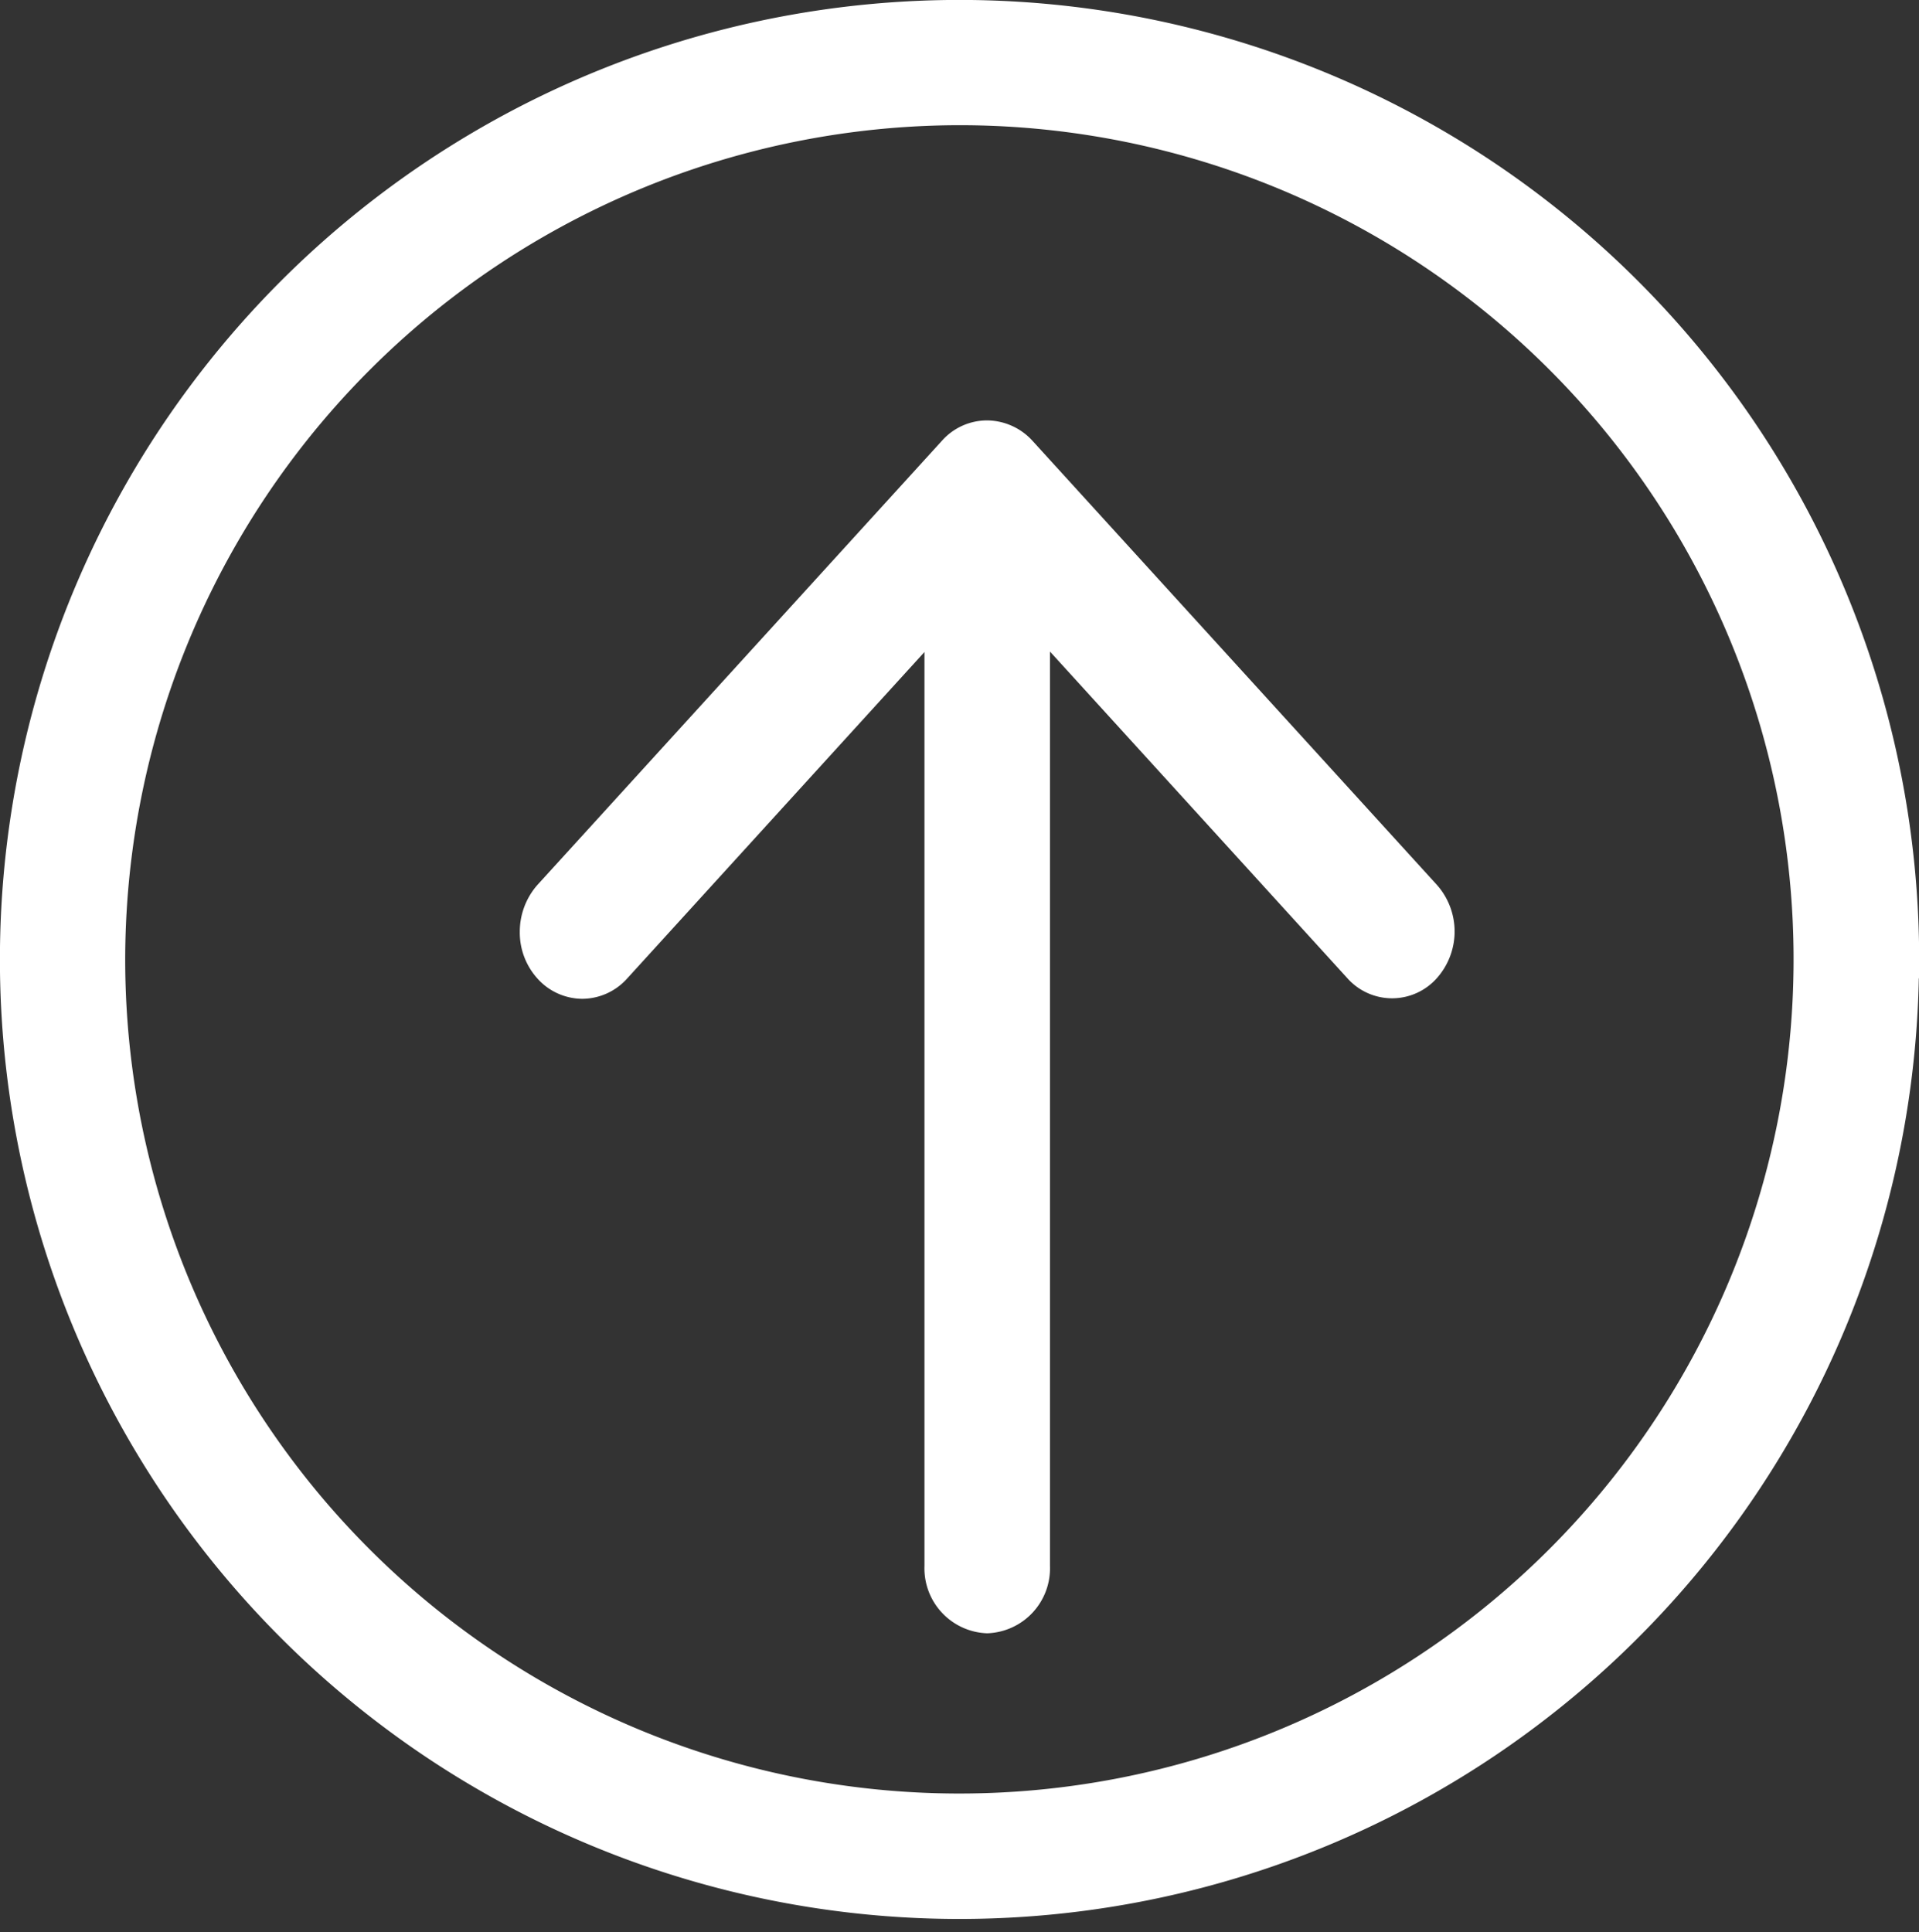
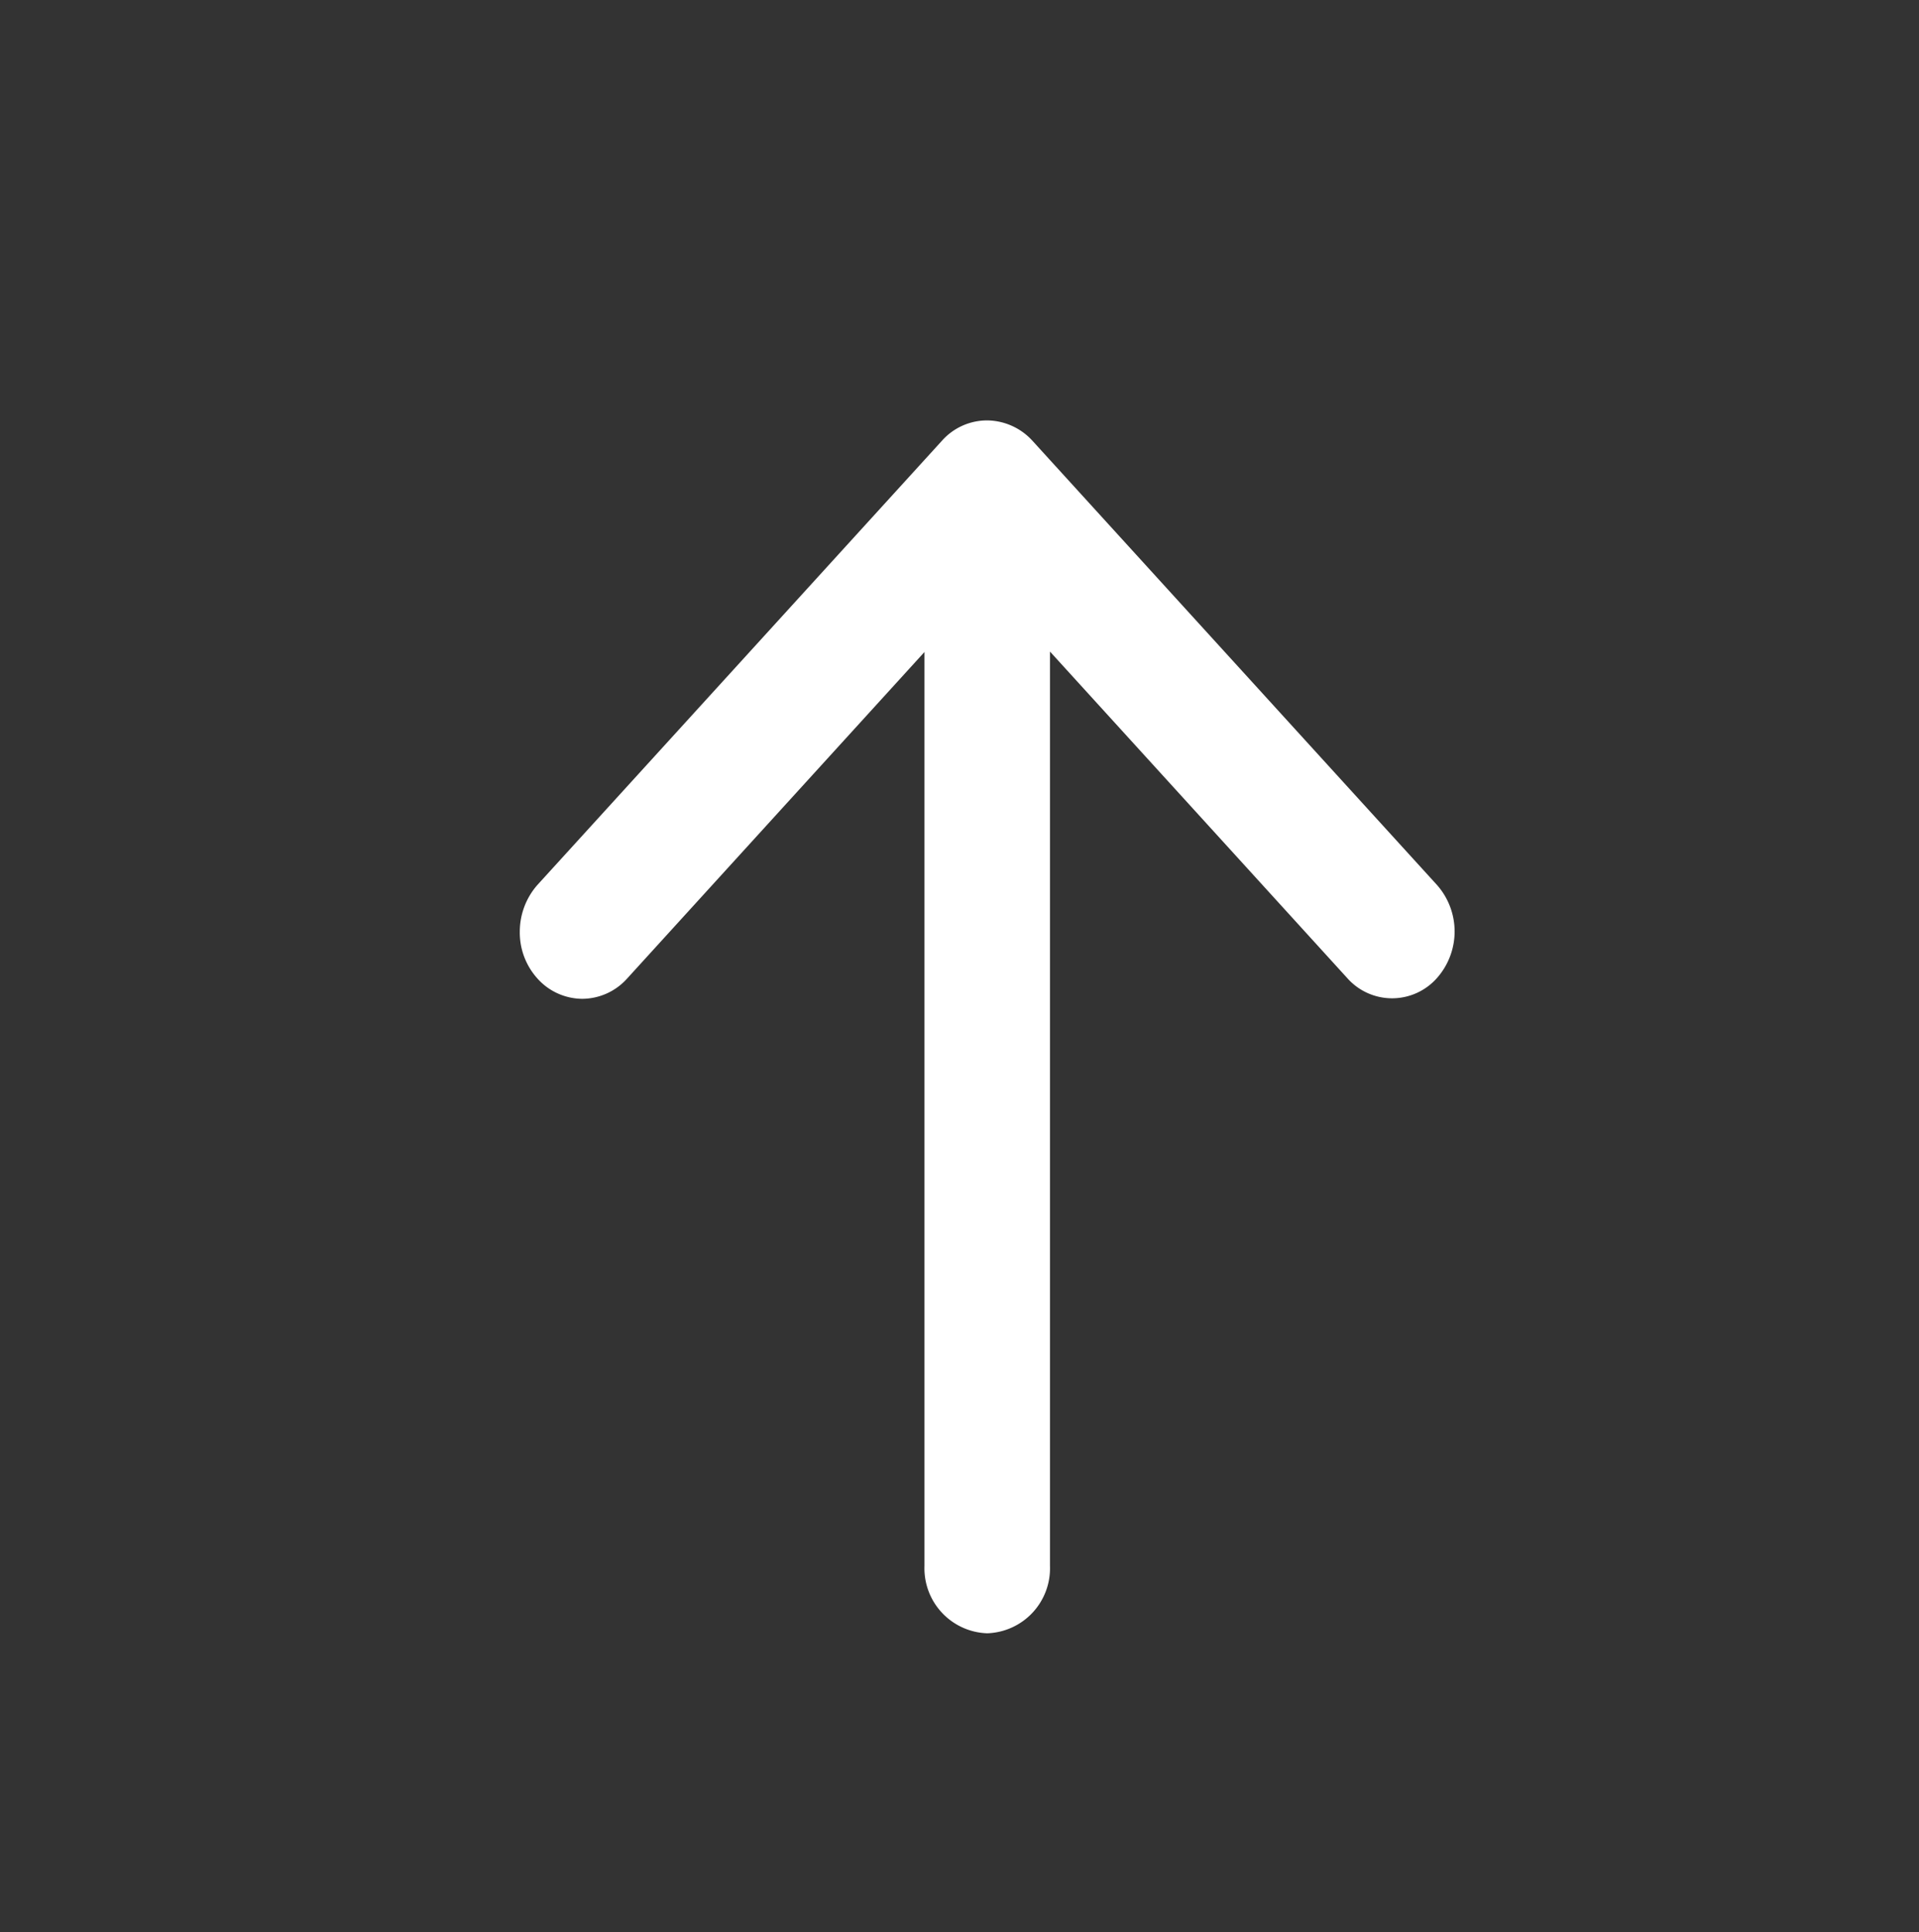
<svg xmlns="http://www.w3.org/2000/svg" width="25.337" height="25.51" viewBox="0 0 25.337 25.51">
  <rect x="0" y="0" width="25.337" height="25.51" fill="#333333" stroke="none" />
  <g id="arrow-up" transform="translate(0.25 25.087) rotate(-90)">
    <path id="Path_28181" data-name="Path 28181" d="M9.463,11.674a.677.677,0,0,1-.894,0,.54.54,0,0,1,0-.814L13.358,6.5H.634A.608.608,0,0,1,0,5.921a.608.608,0,0,1,.634-.578H13.352L8.563.982A.551.551,0,0,1,8.377.575.551.551,0,0,1,8.563.168.656.656,0,0,1,9.013,0a.684.684,0,0,1,.45.168l5.867,5.343a.547.547,0,0,1,.184.41.569.569,0,0,1-.184.41Zm0,0" transform="translate(3.772 6.863)" fill="#fff" stroke="#fff" stroke-width="0.5" />
-     <path id="Path_28182" data-name="Path 28182" d="M12.42,24.837A12.419,12.419,0,1,1,21.2,21.2a12.417,12.417,0,0,1-8.78,3.639Zm0-23.684A11.264,11.264,0,1,0,23.684,12.417,11.279,11.279,0,0,0,12.42,1.153Zm0,0" transform="translate(0 0)" fill="#fff" stroke="#fff" stroke-width="0.5" />
  </g>
</svg>